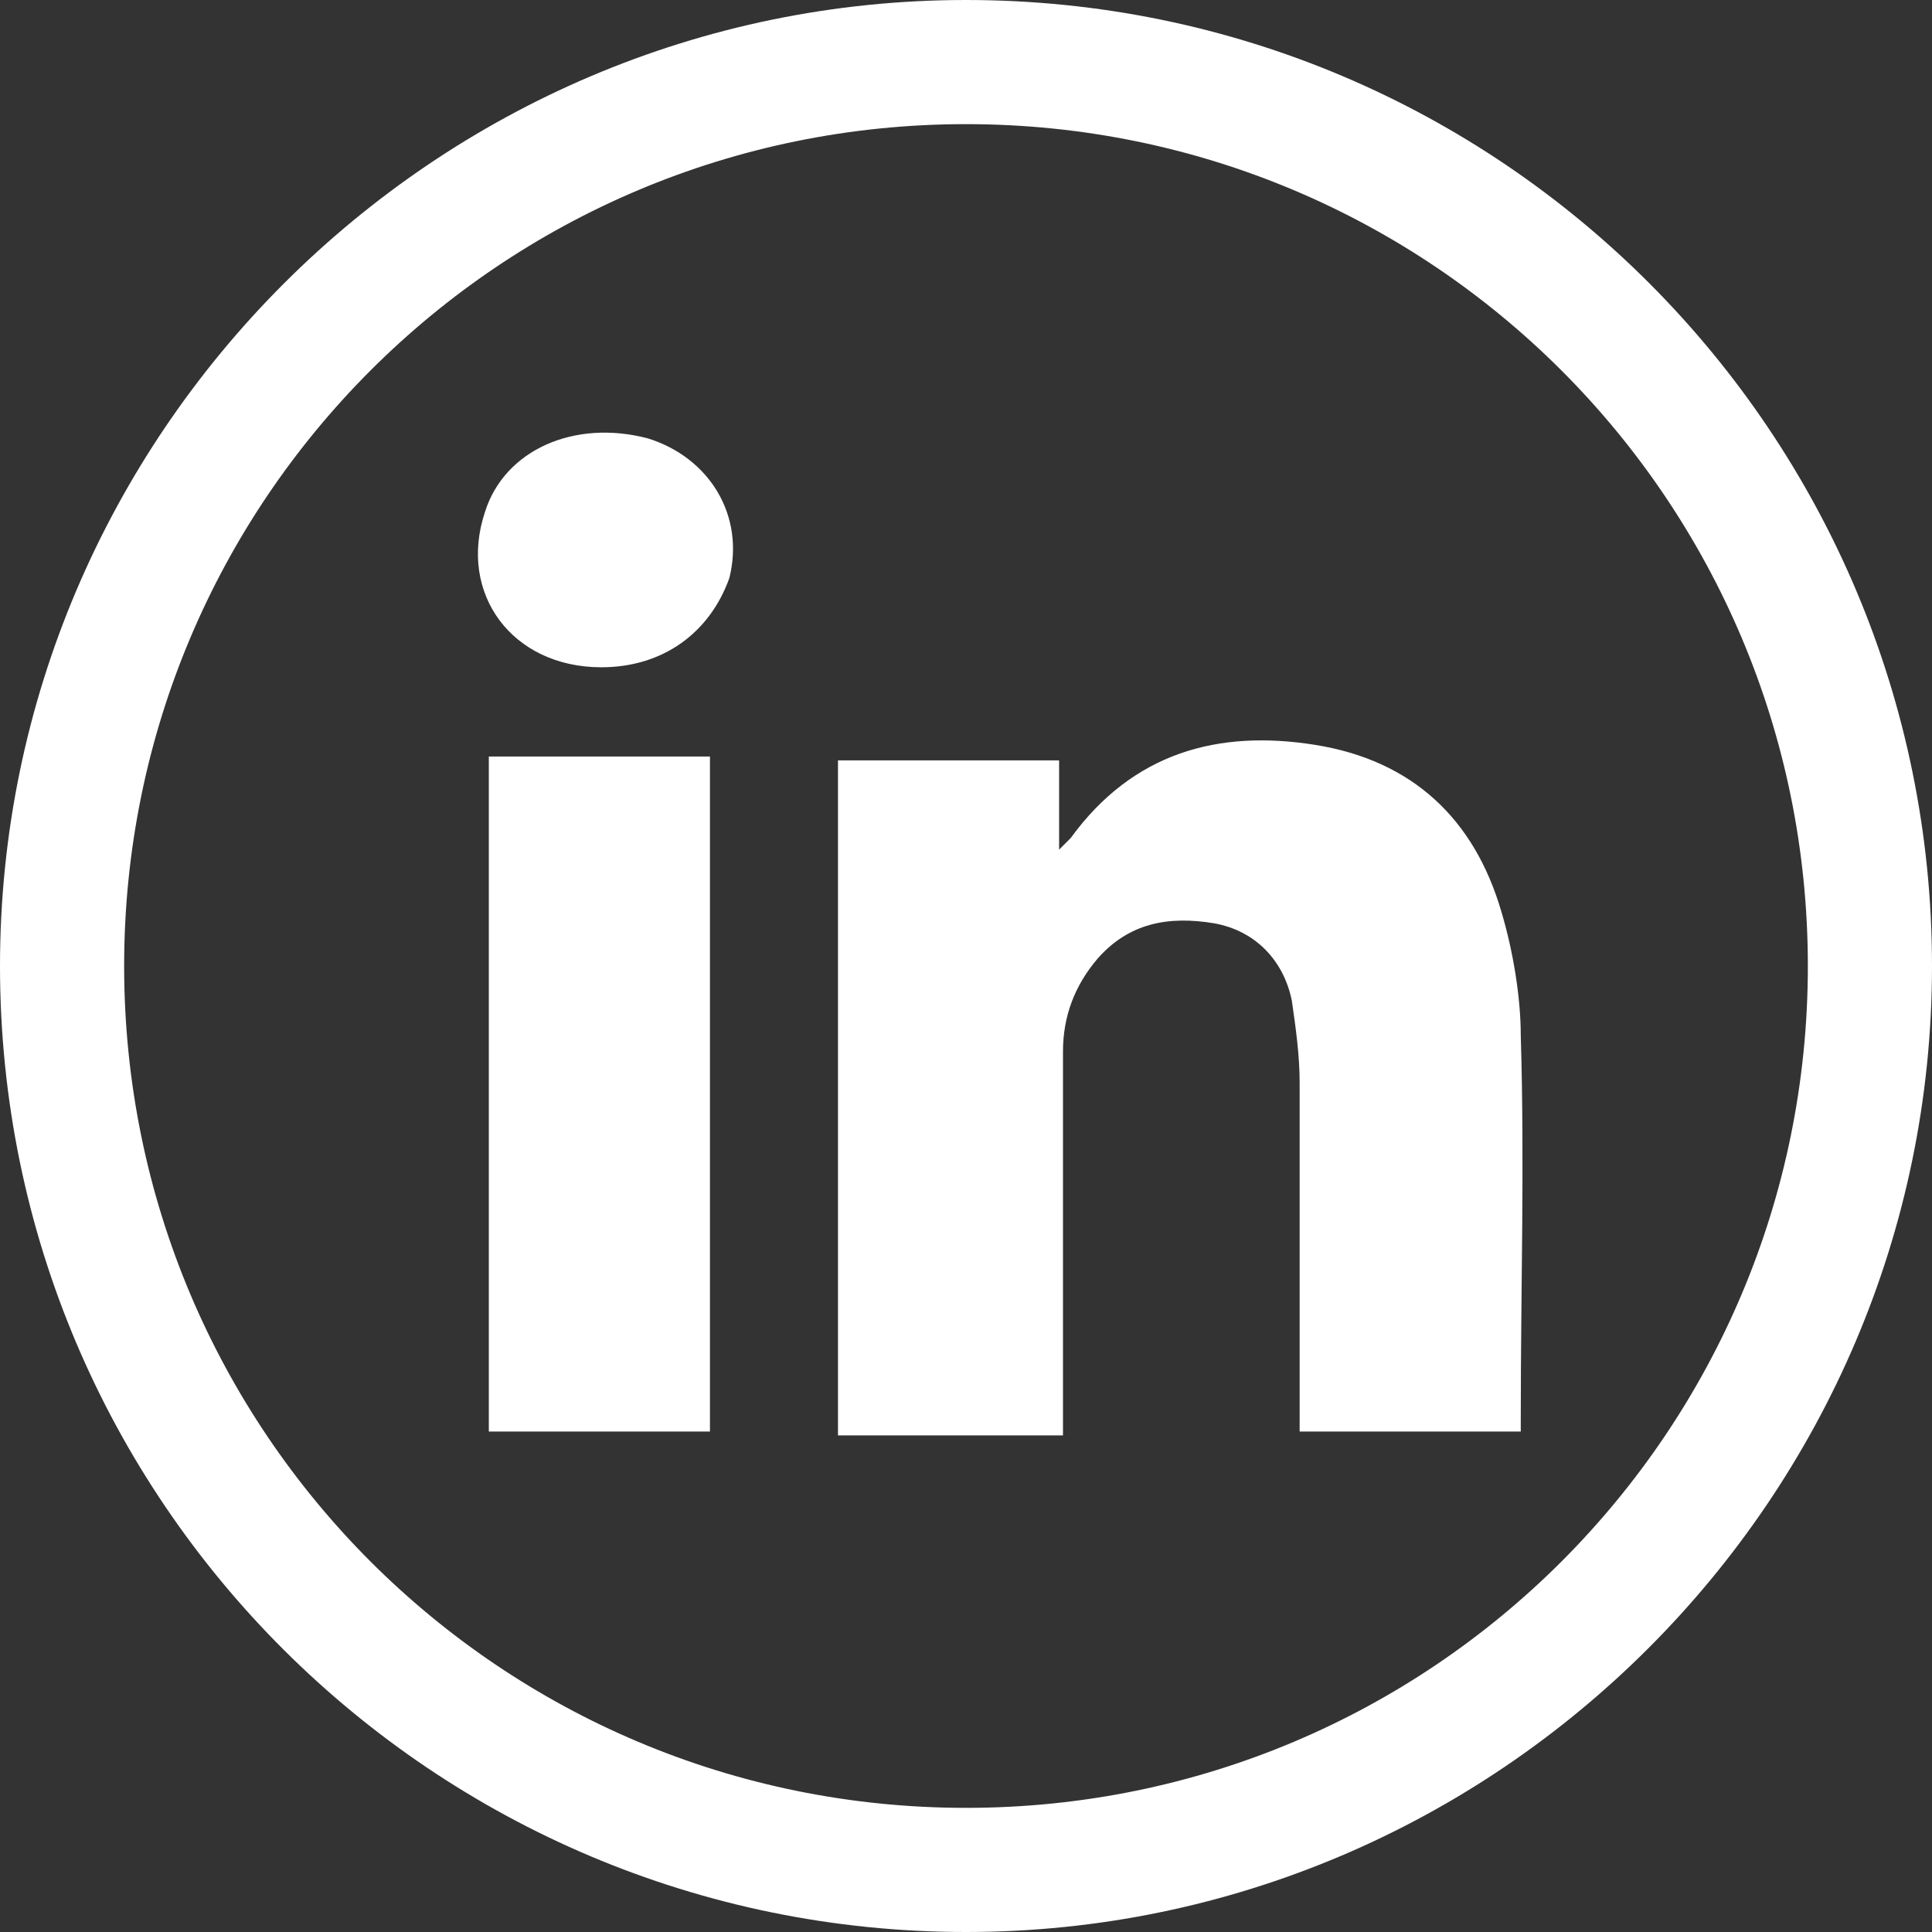
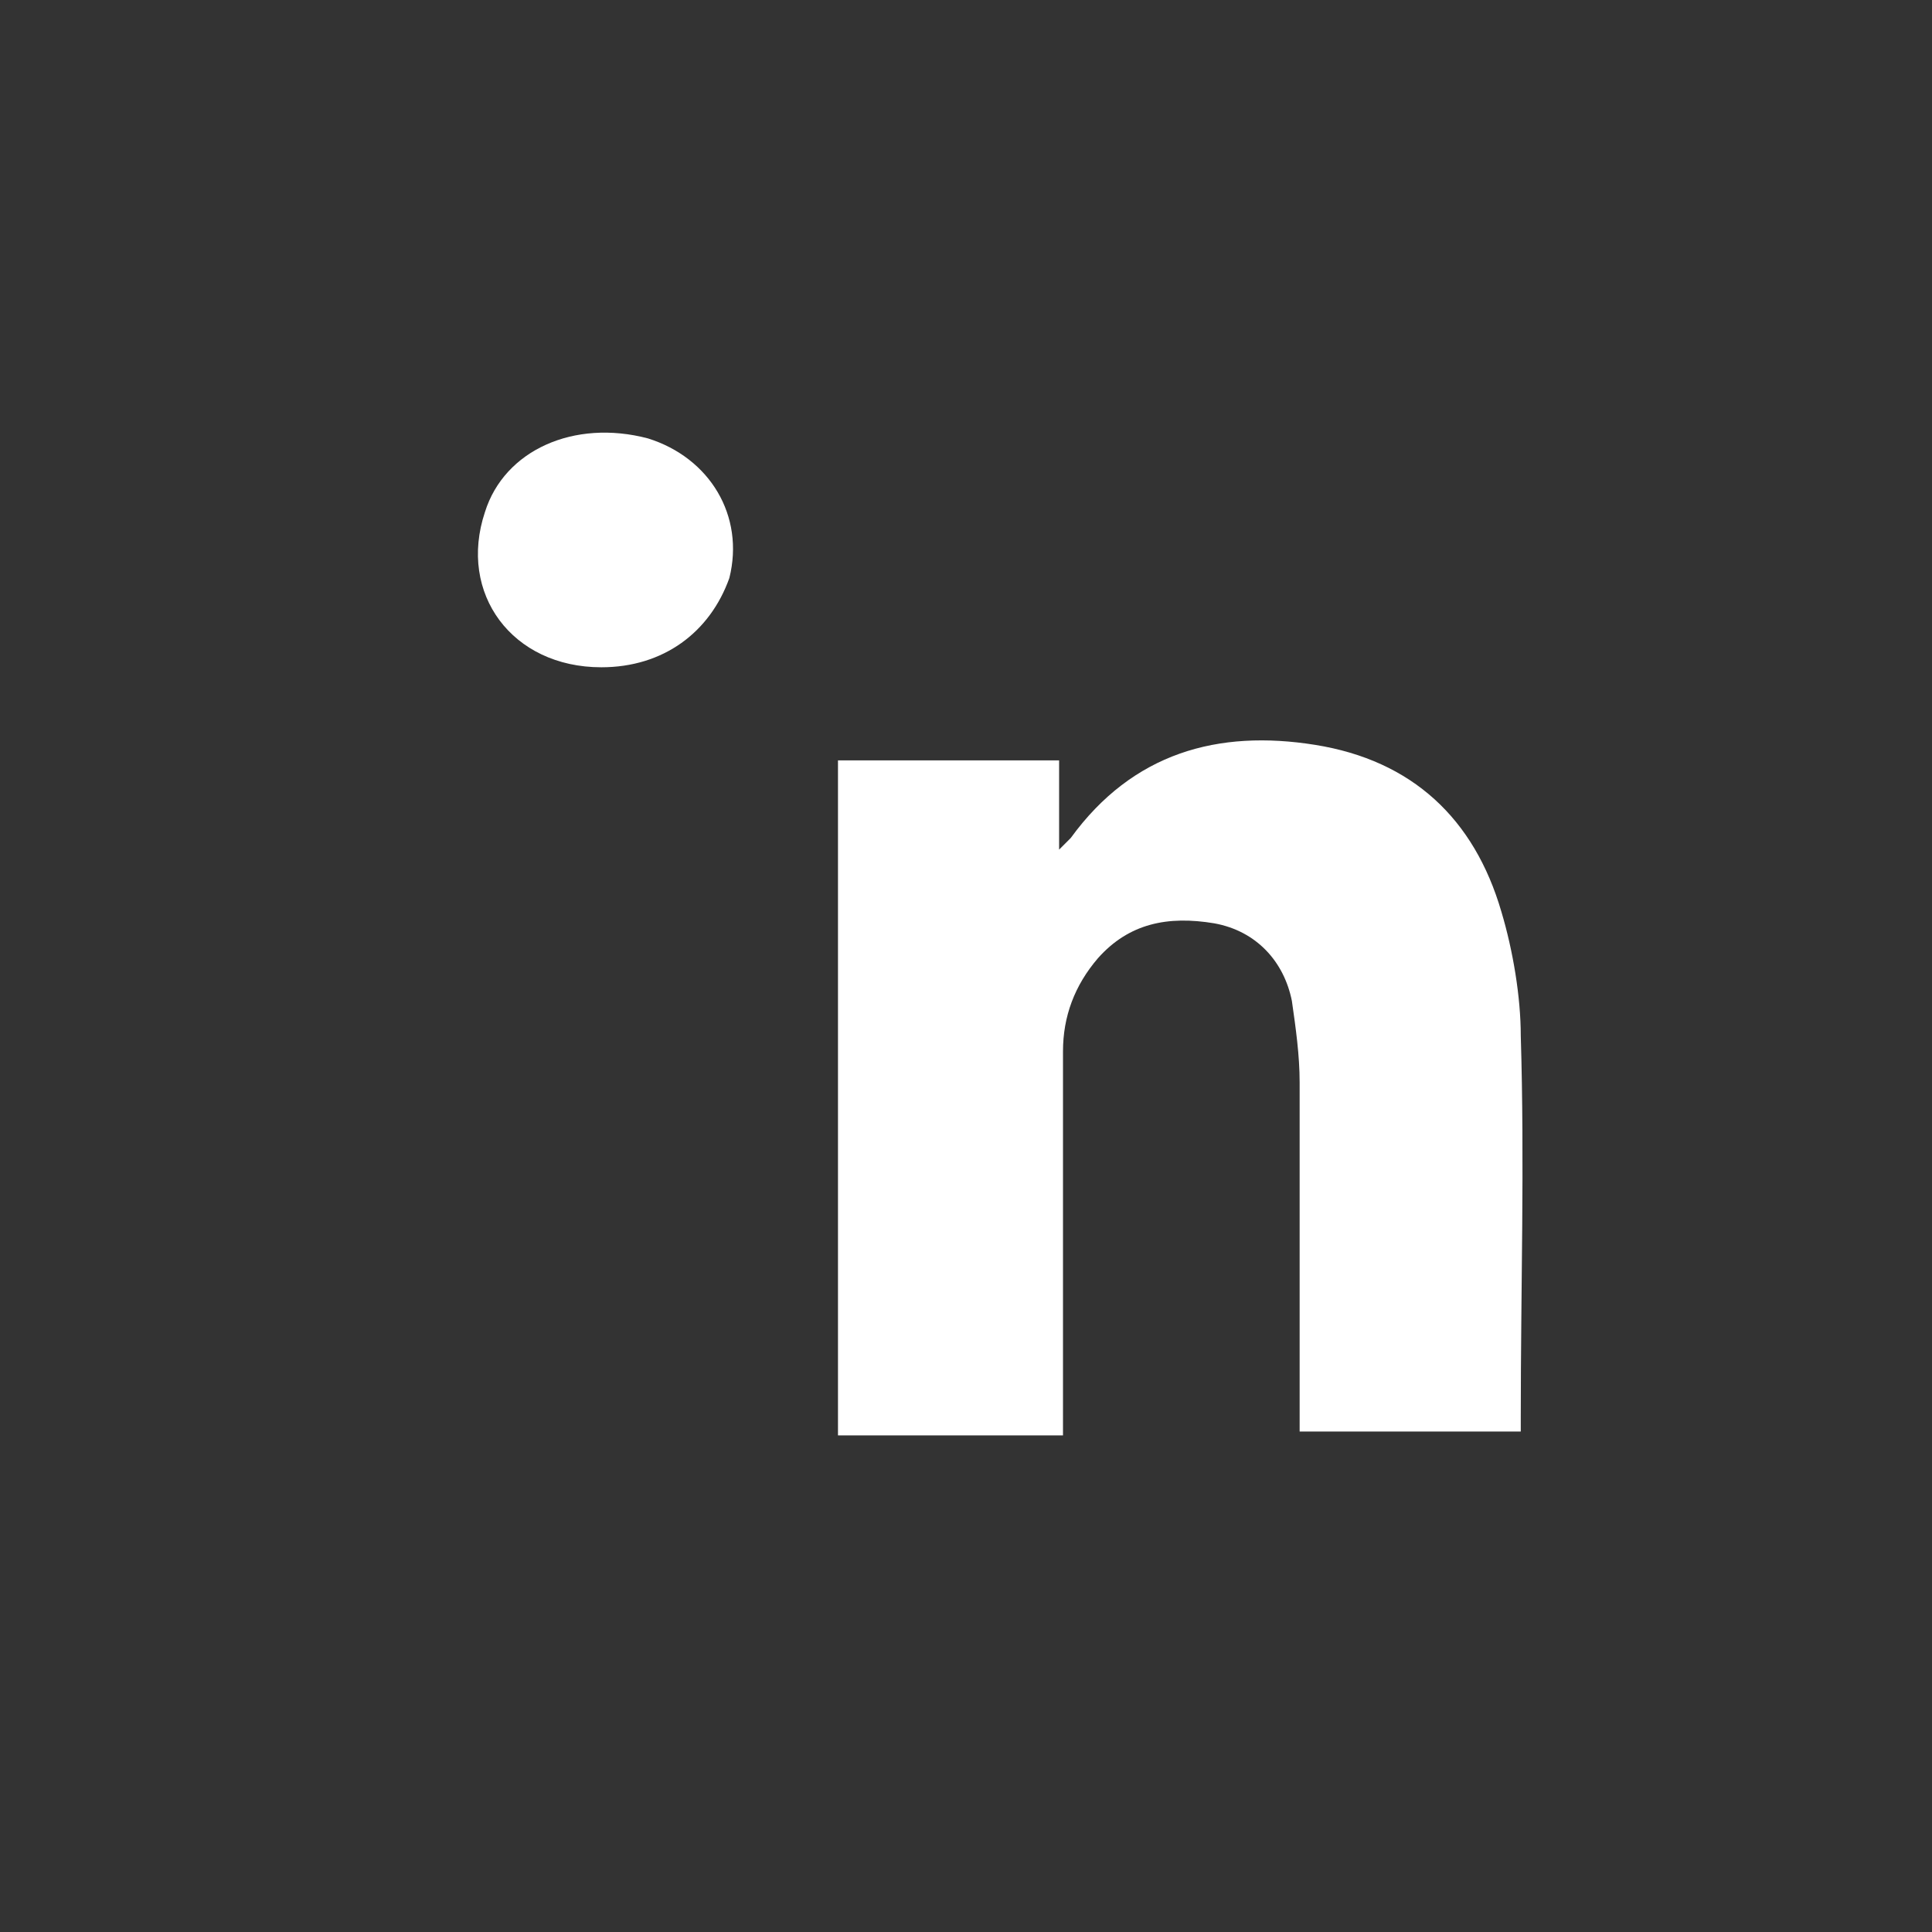
<svg xmlns="http://www.w3.org/2000/svg" version="1.1" id="Layer_1" x="0px" y="0px" viewBox="0 0 49.8 49.8" style="enable-background:new 0 0 49.8 49.8;" xml:space="preserve">
  <rect x="0" y="0" width="49.8" height="49.8" fill="#333333" stroke="none" />
  <style type="text/css">
	.st0{fill:#FFFFFF;}
</style>
  <g id="lHdPsr_1_">
</g>
  <g>
    <g>
-       <path class="st0" d="M24.9,0C11.2,0,0,11.2,0,24.9c0,13.8,11.2,24.9,24.9,24.9s24.9-11.2,24.9-24.9C49.8,11.2,38.7,0,24.9,0z     M24.9,46.6c-12,0-21.7-9.7-21.7-21.7S12.9,3.2,24.9,3.2c12,0,21.7,9.7,21.7,21.7S36.9,46.6,24.9,46.6z" />
-     </g>
+       </g>
    <path class="st0" d="M27.4,37c-2,0-3.8,0-5.8,0c0-5.8,0-11.6,0-17.4c1.9,0,3.8,0,5.7,0c0,0.7,0,1.5,0,2.3c0.1-0.1,0.2-0.2,0.3-0.3   c1.6-2.2,3.8-2.8,6.3-2.4c2.5,0.4,4.1,1.9,4.8,4.3c0.3,1,0.5,2.2,0.5,3.2c0.1,3.3,0,6.5,0,9.8c0,0.1,0,0.2,0,0.4   c-1.9,0-3.8,0-5.7,0c0-0.2,0-0.4,0-0.6c0-2.8,0-5.6,0-8.4c0-0.7-0.1-1.4-0.2-2.1c-0.2-1-0.9-1.8-2-2c-1.2-0.2-2.2,0-3,0.9   c-0.6,0.7-0.9,1.5-0.9,2.4c0,3.1,0,6.1,0,9.2C27.4,36.5,27.4,36.7,27.4,37z" />
-     <path class="st0" d="M18.3,36.9c-1.9,0-3.8,0-5.7,0c0-5.8,0-11.6,0-17.4c1.9,0,3.8,0,5.7,0C18.3,25.4,18.3,31.1,18.3,36.9z" />
    <path class="st0" d="M15.5,17.2c-2.3,0-3.7-1.9-3-4c0.5-1.6,2.3-2.4,4.2-1.9c1.6,0.5,2.5,2,2.1,3.6C18.3,16.3,17.1,17.2,15.5,17.2z   " />
  </g>
</svg>